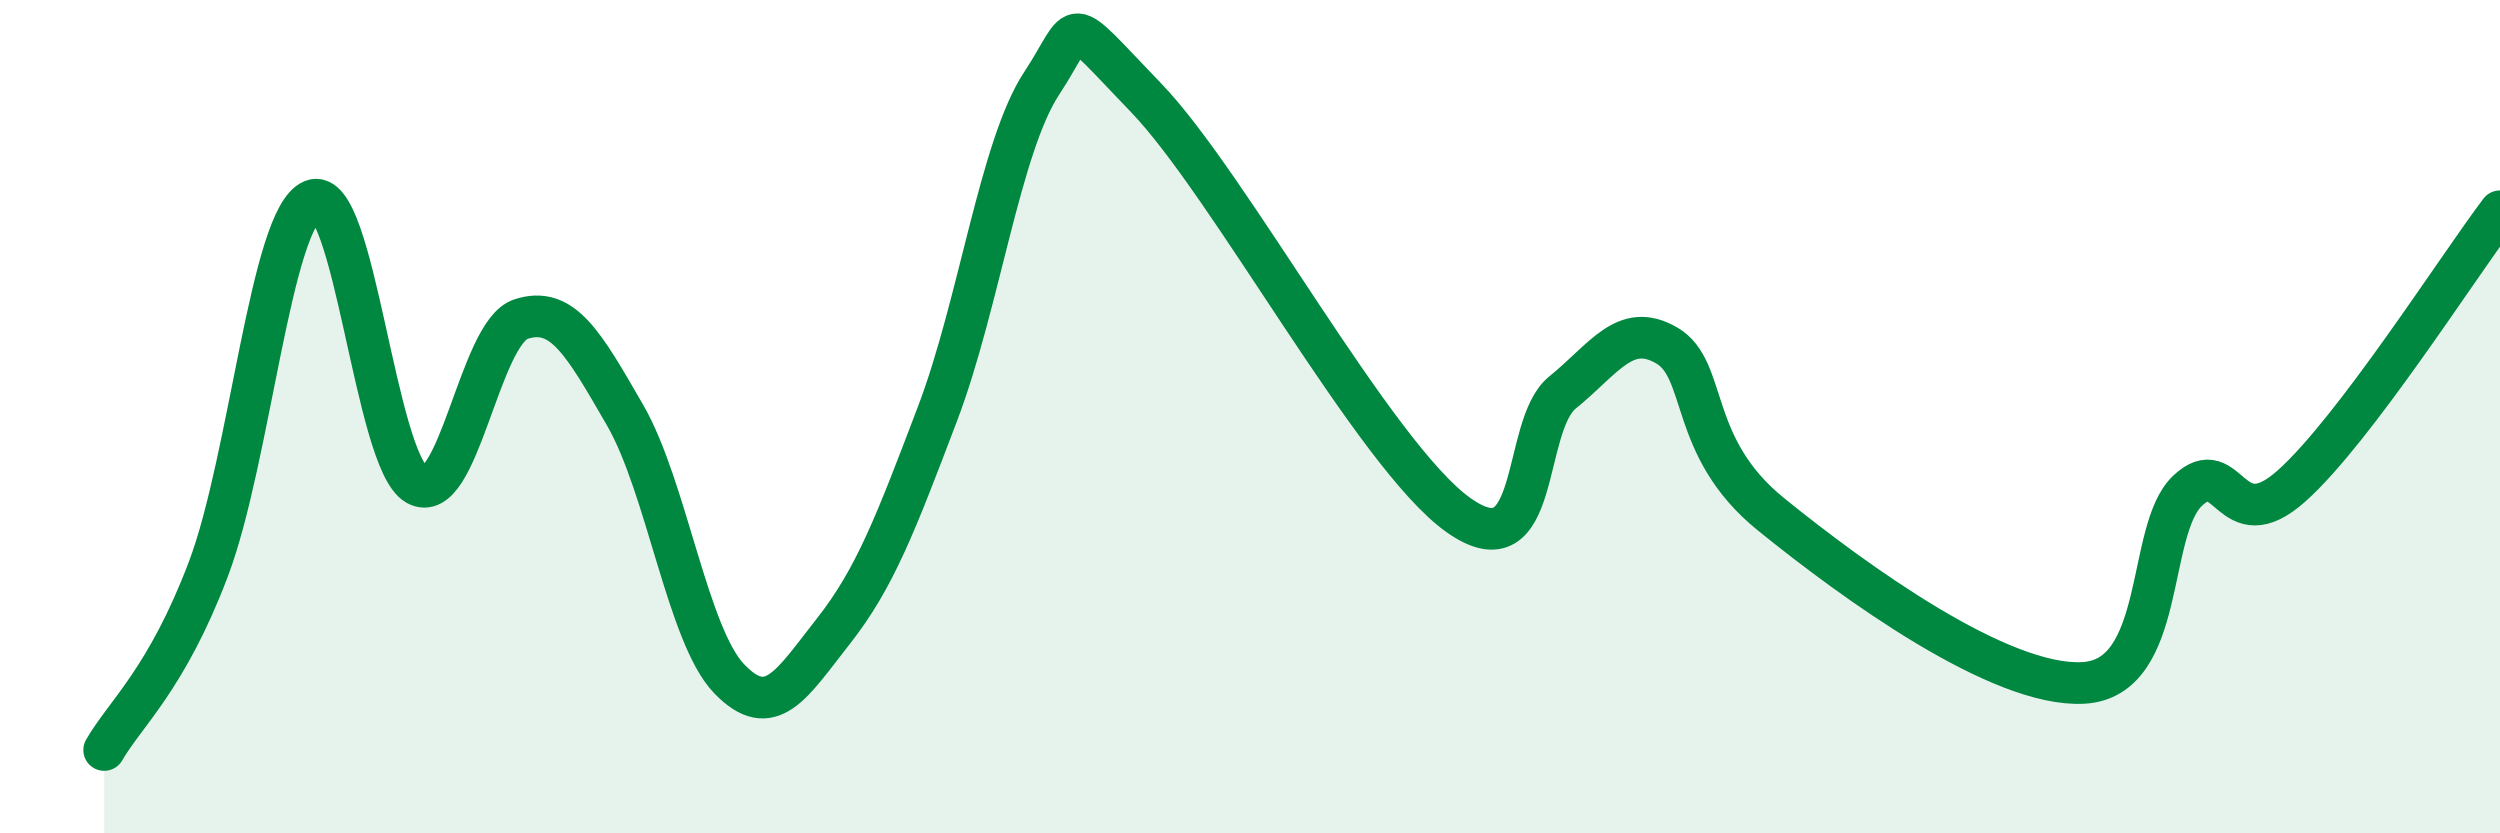
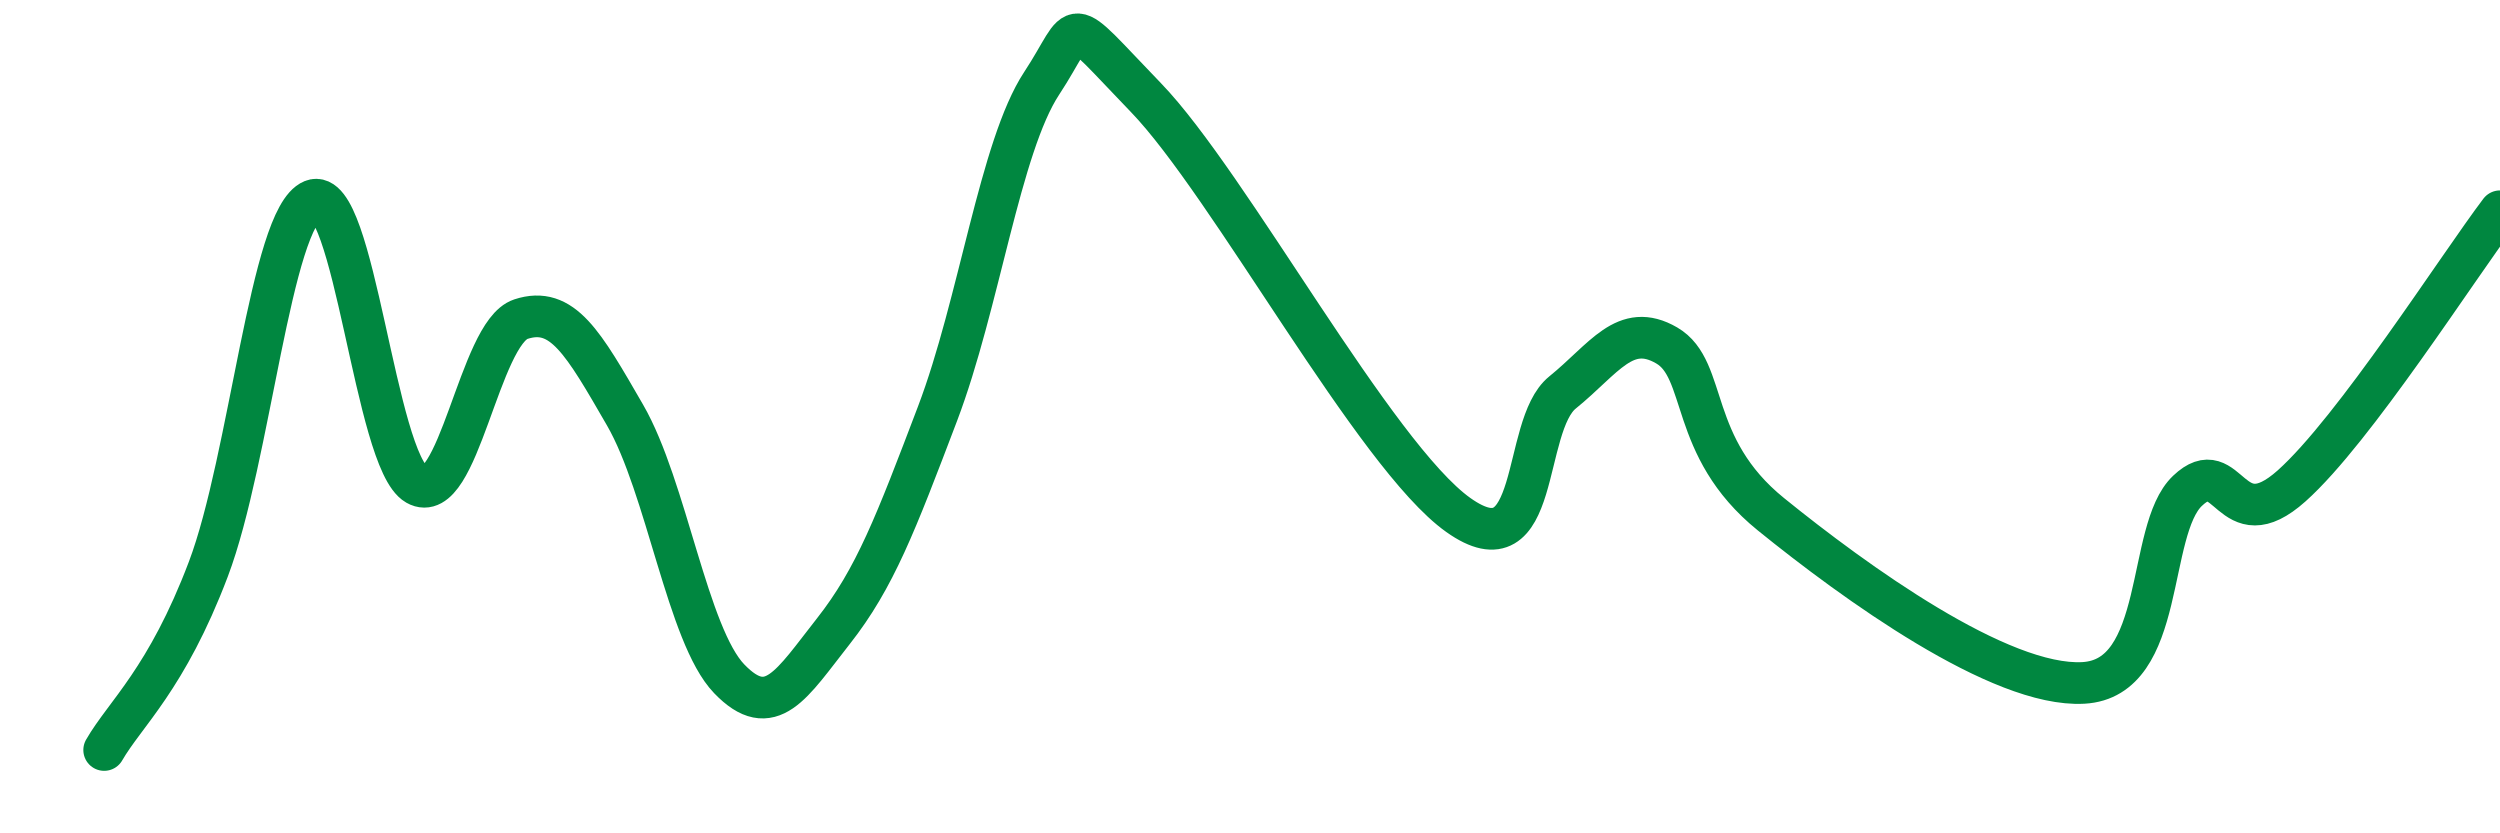
<svg xmlns="http://www.w3.org/2000/svg" width="60" height="20" viewBox="0 0 60 20">
-   <path d="M 2.5,18 C 3,17.13 4,16.3 5,13.66 C 6,11.02 6.5,5.22 7.5,4.81 C 8.5,4.4 9,11.06 10,11.63 C 11,12.2 11.5,7.99 12.5,7.66 C 13.5,7.33 14,8.23 15,9.96 C 16,11.69 16.5,15.25 17.5,16.29 C 18.5,17.33 19,16.42 20,15.15 C 21,13.88 21.5,12.56 22.5,9.93 C 23.5,7.3 24,3.52 25,2 C 26,0.48 25.5,0.27 27.5,2.34 C 29.5,4.41 33,10.94 35,12.36 C 37,13.78 36.5,10.23 37.5,9.42 C 38.5,8.61 39,7.71 40,8.29 C 41,8.87 40.5,10.72 42.5,12.34 C 44.5,13.96 48,16.5 50,16.39 C 52,16.28 51.5,12.73 52.5,11.78 C 53.5,10.83 53.5,13 55,11.66 C 56.5,10.32 59,6.39 60,5.07L60 20L2.5 20Z" fill="#008740" opacity="0.1" stroke-linecap="round" stroke-linejoin="round" />
  <path d="M 2.5,18 C 3,17.13 4,16.3 5,13.66 C 6,11.02 6.5,5.22 7.5,4.81 C 8.5,4.4 9,11.06 10,11.63 C 11,12.2 11.5,7.99 12.5,7.66 C 13.5,7.33 14,8.23 15,9.96 C 16,11.69 16.5,15.25 17.5,16.29 C 18.5,17.33 19,16.42 20,15.15 C 21,13.88 21.5,12.56 22.5,9.93 C 23.5,7.3 24,3.52 25,2 C 26,0.48 25.5,0.27 27.5,2.34 C 29.5,4.41 33,10.94 35,12.36 C 37,13.78 36.5,10.23 37.5,9.42 C 38.5,8.61 39,7.71 40,8.29 C 41,8.87 40.5,10.72 42.5,12.34 C 44.5,13.96 48,16.5 50,16.39 C 52,16.28 51.5,12.73 52.5,11.78 C 53.5,10.83 53.5,13 55,11.66 C 56.5,10.32 59,6.39 60,5.07" stroke="#008740" stroke-width="1" fill="none" stroke-linecap="round" stroke-linejoin="round" />
</svg>